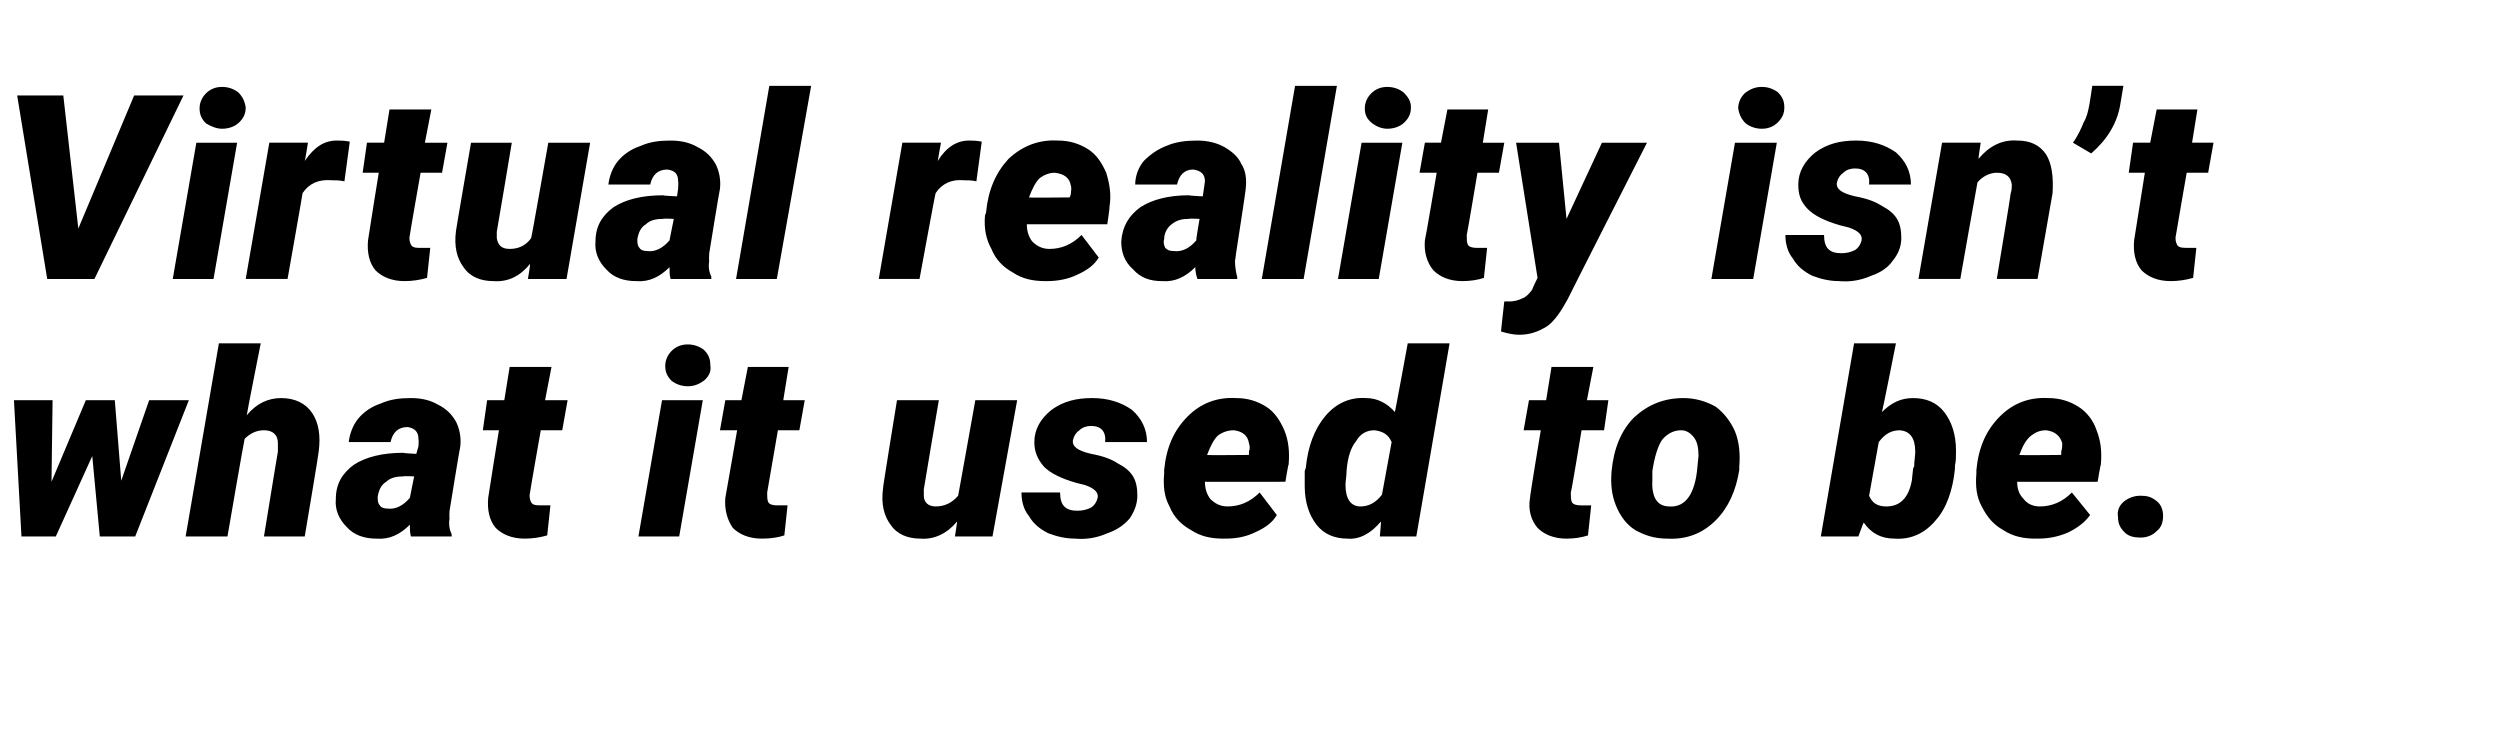
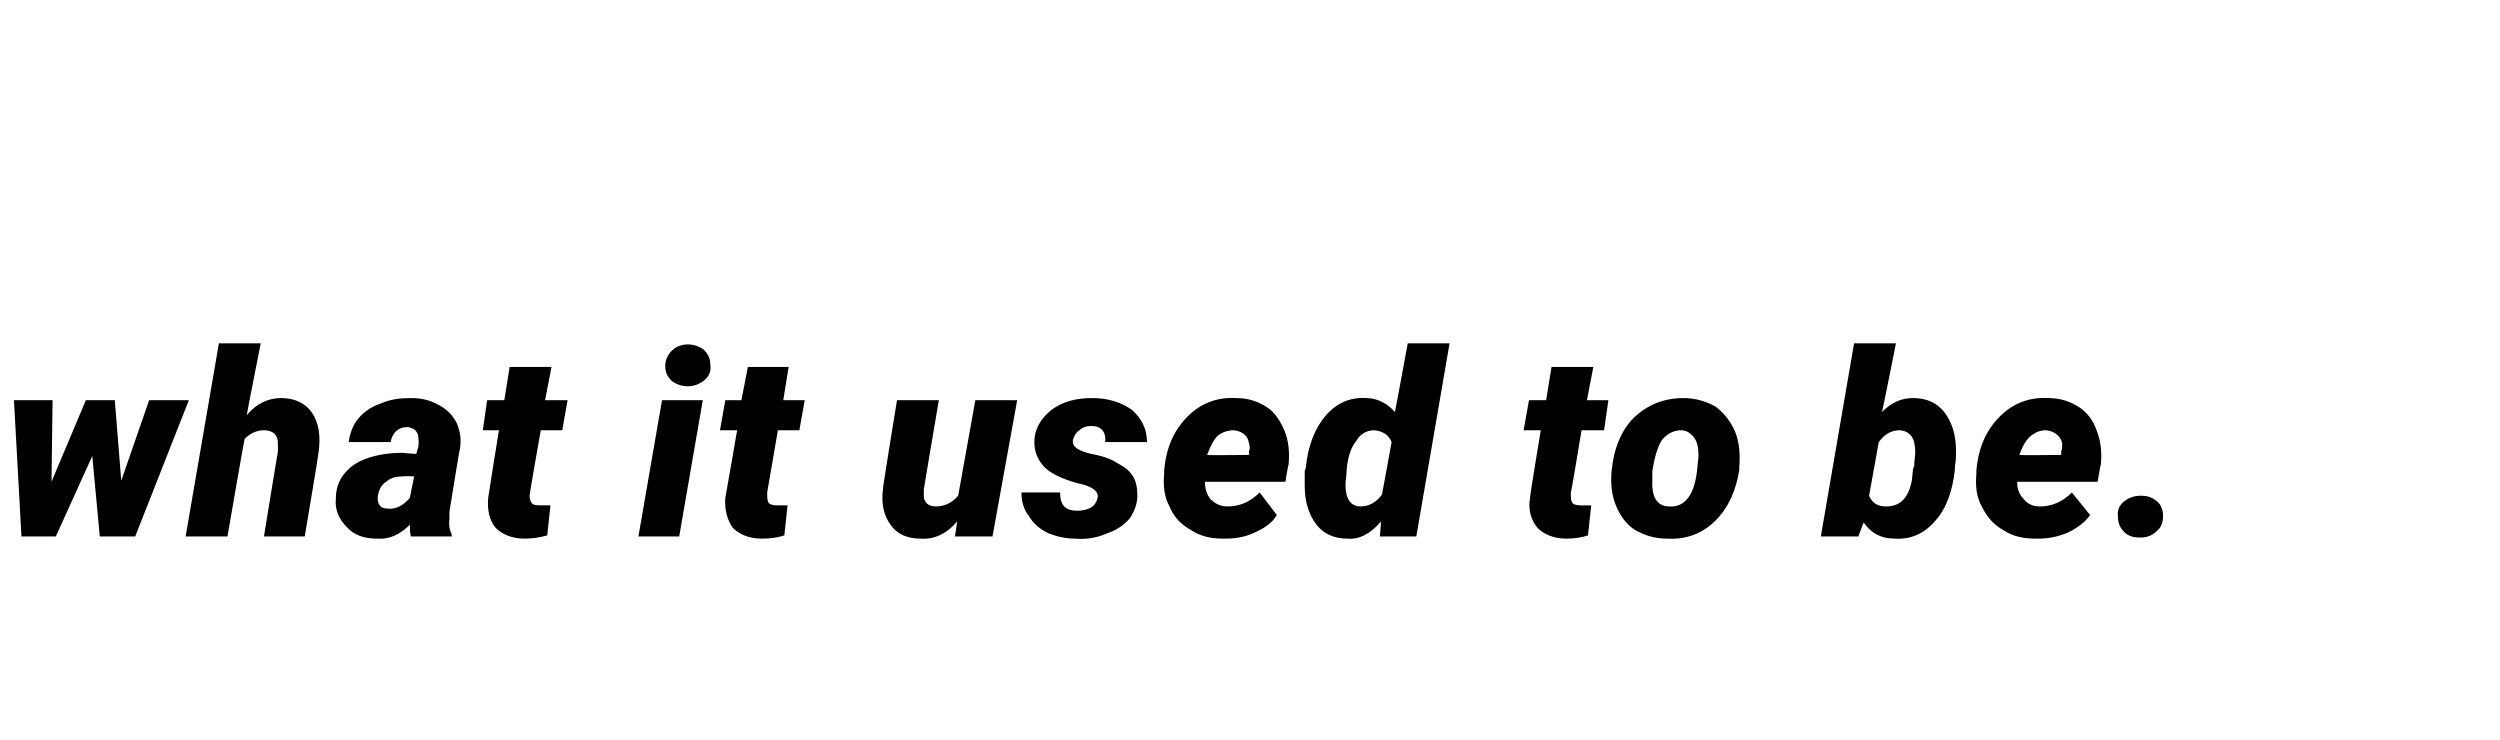
<svg xmlns="http://www.w3.org/2000/svg" version="1.1" width="233px" height="69px" viewBox="0 -8 233 69" style="top:-8px">
  <desc>Virtual reality isn t what it used to be</desc>
  <defs />
  <g id="Polygon35579">
    <path d="m11.3 36.8l2.6-7.5l3.7 0l-5 12.7l-3.3 0l-.7-7.5l-3.4 7.5l-3.2 0l-.7-12.7l3.6 0l-.1 7.6l3.2-7.6l2.7 0l.6 7.5zm11.7-6.1c.9-1.1 2-1.6 3.2-1.6c1.3 0 2.3.5 2.9 1.4c.6.9.8 2.1.6 3.6c.03.03-1.3 7.9-1.3 7.9l-3.8 0c0 0 1.29-7.93 1.3-7.9c0-.3 0-.5 0-.8c0-.8-.5-1.2-1.3-1.2c-.7 0-1.3.3-1.8.8c-.03-.02-1.6 9.1-1.6 9.1l-3.9 0l3.1-18l3.9 0c0 0-1.33 6.7-1.3 6.7zm15.3 11.3c-.1-.3-.1-.7-.1-1.1c-.9.9-1.9 1.4-3.1 1.3c-1.1 0-2.1-.3-2.8-1.1c-.7-.7-1.1-1.6-1-2.6c0-1.4.6-2.4 1.7-3.2c1.1-.7 2.6-1.1 4.6-1.1c-.04.04 1.2.1 1.2.1l.2-.7c0 0 .04-.67 0-.7c0-.7-.4-1-1-1.1c-.9 0-1.4.5-1.6 1.4c0 0-3.9 0-3.9 0c.1-.8.4-1.6.9-2.2c.5-.6 1.2-1.1 2.1-1.4c.9-.4 1.8-.5 2.8-.5c1 0 1.8.2 2.5.6c.8.4 1.3.9 1.7 1.6c.3.6.5 1.4.4 2.3c-.03.01-1 6-1 6c0 0-.04.7 0 .7c-.1.6 0 1.1.2 1.5c-.02-.02 0 .2 0 .2c0 0-3.78 0-3.8 0zm-2.2-2.6c.8.1 1.5-.3 2.1-1c-.01 0 .4-2 .4-2c0 0-1.02-.05-1 0c-.6 0-1.2.1-1.6.5c-.5.3-.7.8-.8 1.4c0 .3 0 .6.2.8c.1.2.4.3.7.3zm15.3-13.2l-.6 3.1l2.1 0l-.5 2.8l-2 0c0 0-1.02 5.79-1 5.8c-.1.4 0 .7.1.9c.1.2.3.3.8.3c.1 0 .5 0 1 0c0 0-.3 2.8-.3 2.8c-.7.2-1.4.3-2.1.3c-1.2 0-2.1-.4-2.7-1c-.6-.7-.8-1.7-.7-2.8c-.01-.04 1-6.3 1-6.3l-1.5 0l.4-2.8l1.6 0l.5-3.1l3.9 0zm11.9 15.8l-3.8 0l2.2-12.7l3.8 0l-2.2 12.7zm-1.3-15.9c0-.5.2-1 .6-1.4c.4-.4.9-.6 1.5-.6c.6 0 1.1.2 1.5.5c.4.4.6.8.6 1.4c.1.6-.1 1-.5 1.4c-.5.4-1 .6-1.6.6c-.6 0-1.1-.2-1.5-.5c-.4-.4-.6-.8-.6-1.4zm11.5.1l-.5 3.1l2 0l-.5 2.8l-2 0c0 0-.99 5.79-1 5.8c0 .4 0 .7.1.9c.1.2.4.3.8.3c.1 0 .5 0 1 0c0 0-.3 2.8-.3 2.8c-.6.2-1.3.3-2.1.3c-1.2 0-2.1-.4-2.7-1c-.5-.7-.8-1.7-.7-2.8c.02-.04 1.1-6.3 1.1-6.3l-1.6 0l.5-2.8l1.5 0l.6-3.1l3.8 0zm15.7 14.4c-.9 1.1-2.1 1.7-3.4 1.6c-1.2 0-2.2-.4-2.8-1.3c-.6-.8-.9-1.9-.7-3.4c-.04.02 1.3-8.2 1.3-8.2l3.9 0c0 0-1.41 8.28-1.4 8.3c0 .2 0 .4 0 .6c0 .6.4 1 1.1 1c.8 0 1.5-.3 2.1-1c0 .04 1.6-8.9 1.6-8.9l3.9 0l-2.3 12.7l-3.5 0c0 0 .22-1.38.2-1.4zm13.1-2.2c.1-.5-.3-.9-1.2-1.2c0 0-.8-.2-.8-.2c-1.4-.4-2.4-.9-3-1.5c-.6-.7-.9-1.4-.9-2.3c0-1.2.6-2.2 1.6-3c1.1-.8 2.3-1.1 3.8-1.1c1.5 0 2.7.4 3.7 1.1c.9.8 1.4 1.8 1.4 3c0 0-3.9 0-3.9 0c.1-1-.4-1.5-1.3-1.5c-.4 0-.8.1-1.1.4c-.3.2-.5.5-.6.9c-.1.6.4 1 1.7 1.3c1.1.2 1.9.5 2.5.9c.6.3 1.1.7 1.4 1.2c.3.5.4 1.1.4 1.8c0 .8-.3 1.5-.7 2.1c-.5.6-1.2 1.1-2.1 1.4c-.9.4-1.9.6-3 .5c-.9 0-1.7-.2-2.5-.5c-.8-.4-1.4-.9-1.8-1.6c-.5-.6-.7-1.4-.7-2.2c0 0 3.6 0 3.6 0c0 1.2.5 1.7 1.6 1.7c.5 0 .9-.1 1.3-.3c.3-.2.5-.5.6-.9zm11.7 3.8c-1.1 0-2.1-.2-3-.8c-.9-.5-1.6-1.2-2-2.2c-.5-.9-.6-1.9-.5-3.1c0 0 0-.3 0-.3c.2-2.1.9-3.7 2.2-5c1.2-1.2 2.7-1.8 4.5-1.7c1.1 0 2 .3 2.8.8c.8.5 1.3 1.3 1.7 2.2c.4 1 .5 2 .4 3.2c-.05.01-.3 1.6-.3 1.6c0 0-7.52.01-7.5 0c0 .7.2 1.2.5 1.6c.4.4.9.7 1.6.7c1.1 0 2.1-.4 3-1.3c0 0 1.6 2.1 1.6 2.1c-.4.7-1.1 1.2-2 1.6c-.8.4-1.7.6-2.8.6c0 0-.2 0-.2 0zm2.4-8.9c-.1-.7-.6-1.1-1.4-1.2c-.6 0-1.1.2-1.5.5c-.4.4-.7 1-1 1.8c-.01.04 3.9 0 3.9 0c0 0 .02-.3 0-.3c.1-.3.1-.5 0-.8c0 0 0 0 0 0zm5.3 2.3c.2-2 .8-3.6 1.8-4.8c1-1.2 2.3-1.8 3.8-1.7c1.1 0 2 .5 2.7 1.3c.02.05 1.2-6.4 1.2-6.4l3.9 0l-3.1 18l-3.4 0c0 0 .13-1.37.1-1.4c-.9 1.1-2 1.7-3.1 1.6c-1.2 0-2.2-.4-2.9-1.3c-.7-.9-1.1-2.1-1.1-3.6c0-.5 0-.9 0-1.4c0 0 .1-.3.1-.3zm3.8.3c0 .5-.1.9-.1 1.3c0 1.3.5 2 1.4 2c.7 0 1.4-.3 2-1.1c0 0 .9-4.9.9-4.9c-.3-.7-.8-1-1.6-1.1c-.7 0-1.3.3-1.7 1c-.5.6-.8 1.5-.9 2.8zm23-9.7l-.6 3.1l2 0l-.4 2.8l-2.1 0c0 0-.95 5.79-1 5.8c0 .4 0 .7.1.9c.1.2.4.3.8.3c.2 0 .5 0 1 0c0 0-.3 2.8-.3 2.8c-.6.2-1.3.3-2 .3c-1.2 0-2.1-.4-2.7-1c-.6-.7-.9-1.7-.7-2.8c-.04-.04 1-6.3 1-6.3l-1.6 0l.5-2.8l1.6 0l.5-3.1l3.9 0zm8.4 2.9c1.1 0 2.1.3 3 .8c.8.6 1.4 1.4 1.8 2.3c.4 1 .5 2.1.4 3.3c0 0 0 .3 0 .3c-.3 1.9-1 3.5-2.2 4.7c-1.2 1.2-2.7 1.8-4.5 1.7c-1.2 0-2.1-.3-3-.8c-.8-.5-1.4-1.3-1.8-2.3c-.4-1-.5-2-.4-3.2c.2-2.1.9-3.8 2.1-5c1.3-1.2 2.8-1.8 4.6-1.8zm-2.9 6.8c0 0 0 .7 0 .7c-.1 1.7.4 2.6 1.6 2.6c1.5.1 2.4-1.2 2.6-3.7c0 0 .1-1 .1-1c0-.7-.1-1.3-.4-1.7c-.3-.4-.7-.7-1.2-.7c-.7 0-1.3.3-1.8.9c-.4.6-.7 1.6-.9 2.9zm28.2-.2c-.2 2-.8 3.7-1.8 4.8c-1 1.2-2.3 1.8-3.8 1.7c-1.3 0-2.2-.5-2.9-1.5c-.02-.02-.5 1.3-.5 1.3l-3.5 0l3.1-18l3.9 0c0 0-1.26 6.36-1.3 6.4c.9-.9 1.8-1.3 2.9-1.3c1.2 0 2.2.4 2.9 1.3c.7.9 1.1 2.1 1.1 3.6c0 .5 0 1-.1 1.4c0 0 0 .3 0 .3zm-3.8-.2c0-.5.1-1 .1-1.4c0-1.3-.5-1.9-1.4-2c-.8 0-1.4.3-2 1.1c0 0-.9 5-.9 5c.3.7.8 1 1.6 1c1.3 0 2.1-.8 2.4-2.5c-.02.04.1-1 .1-1c0 0 .07-.24.1-.2zm11.3 6.7c-1.1 0-2.1-.2-3-.8c-.9-.5-1.5-1.2-2-2.2c-.5-.9-.6-1.9-.5-3.1c0 0 0-.3 0-.3c.2-2.1.9-3.7 2.2-5c1.2-1.2 2.7-1.8 4.5-1.7c1.1 0 2 .3 2.8.8c.8.5 1.4 1.3 1.7 2.2c.4 1 .5 2 .4 3.2c-.04.01-.3 1.6-.3 1.6c0 0-7.51.01-7.5 0c0 .7.2 1.2.6 1.6c.3.4.8.7 1.5.7c1.1 0 2.1-.4 3-1.3c0 0 1.7 2.1 1.7 2.1c-.5.7-1.2 1.2-2 1.6c-.9.4-1.8.6-2.9.6c0 0-.2 0-.2 0zm2.5-8.9c-.2-.7-.7-1.1-1.5-1.2c-.6 0-1 .2-1.4.5c-.5.4-.8 1-1.1 1.8c0 .04 3.9 0 3.9 0c0 0 .03-.3 0-.3c.1-.3.1-.5.1-.8c0 0 0 0 0 0zm5.2 6.9c-.1-.6.1-1.1.6-1.5c.4-.3.9-.5 1.5-.5c.6 0 1 .1 1.5.5c.4.3.6.8.6 1.4c0 .6-.2 1.1-.6 1.4c-.4.4-.9.6-1.5.6c-.6 0-1.1-.1-1.5-.5c-.4-.4-.6-.8-.6-1.4z" stroke="none" fill="#000" />
  </g>
  <g id="Polygon35578">
-     <path d="m7.3 13.3l5.2-12.4l4.6 0l-8.3 17.1l-4.4 0l-2.8-17.1l4.3 0l1.4 12.4zm12.6 4.7l-3.8 0l2.2-12.7l3.8 0l-2.2 12.7zm-1.3-15.9c0-.5.2-1 .6-1.4c.4-.4.9-.6 1.5-.6c.6 0 1.1.2 1.5.5c.4.4.6.8.7 1.4c0 .6-.2 1-.6 1.4c-.4.4-1 .6-1.6.6c-.5 0-1-.2-1.5-.5c-.4-.4-.6-.8-.6-1.4zm13.5 6.8c-.5-.1-.8-.1-1.2-.1c-1.2-.1-2.1.3-2.7 1.2c.02-.03-1.4 8-1.4 8l-3.9 0l2.2-12.7l3.6 0c0 0-.26 1.67-.3 1.7c.9-1.3 1.8-1.9 3-1.9c.3 0 .7 0 1.2.1c0 0-.5 3.7-.5 3.7zm8.1-6.7l-.6 3.1l2.1 0l-.5 2.8l-2 0c0 0-1.02 5.79-1 5.8c-.1.4 0 .7.1.9c.1.2.3.3.7.3c.2 0 .5 0 1.1 0c0 0-.3 2.8-.3 2.8c-.7.2-1.4.3-2.1.3c-1.2 0-2.1-.4-2.7-1c-.6-.7-.8-1.7-.7-2.8c-.01-.04 1-6.3 1-6.3l-1.5 0l.4-2.8l1.6 0l.5-3.1l3.9 0zm9.2 14.4c-.9 1.1-2 1.7-3.4 1.6c-1.2 0-2.2-.4-2.8-1.3c-.6-.8-.9-1.9-.7-3.4c-.02.02 1.4-8.2 1.4-8.2l3.8 0c0 0-1.38 8.28-1.4 8.3c0 .2 0 .4 0 .6c.1.6.4 1 1.2 1c.8 0 1.5-.3 2-1c.03.04 1.6-8.9 1.6-8.9l3.9 0l-2.2 12.7l-3.6 0c0 0 .24-1.38.2-1.4zm13.1 1.4c-.1-.3-.1-.7-.1-1.1c-.9.9-1.9 1.4-3.1 1.3c-1.1 0-2.1-.3-2.8-1.1c-.7-.7-1.1-1.6-1-2.6c0-1.4.6-2.4 1.7-3.2c1.1-.7 2.6-1.1 4.6-1.1c-.04.04 1.3.1 1.3.1l.1-.7c0 0 .04-.67 0-.7c0-.7-.3-1-1-1.1c-.9 0-1.4.5-1.6 1.4c0 0-3.9 0-3.9 0c.1-.8.4-1.6.9-2.2c.5-.6 1.2-1.1 2.1-1.4c.9-.4 1.8-.5 2.8-.5c1 0 1.8.2 2.5.6c.8.4 1.3.9 1.7 1.6c.3.6.5 1.4.4 2.3c-.03.01-1 6-1 6c0 0-.04.7 0 .7c-.1.6 0 1.1.2 1.5c-.02-.02 0 .2 0 .2c0 0-3.78 0-3.8 0zm-2.2-2.6c.8.1 1.5-.3 2.1-1c-.01 0 .4-2 .4-2c0 0-1.02-.05-1 0c-.6 0-1.2.1-1.6.5c-.5.3-.7.8-.8 1.4c0 .3 0 .6.2.8c.1.2.4.3.7.3zm12.1 2.6l-3.8 0l3.1-18l3.9 0l-3.2 18zm18.6-9.1c-.4-.1-.8-.1-1.2-.1c-1.1-.1-2 .3-2.6 1.2c-.03-.03-1.5 8-1.5 8l-3.8 0l2.2-12.7l3.6 0c0 0-.31 1.67-.3 1.7c.8-1.3 1.8-1.9 2.9-1.9c.3 0 .7 0 1.2.1c0 0-.5 3.7-.5 3.7zm6.4 9.3c-1.1 0-2.1-.2-3-.8c-.9-.5-1.6-1.2-2-2.2c-.5-.9-.7-1.9-.6-3.1c0 0 .1-.3.1-.3c.2-2.1.9-3.7 2.1-5c1.3-1.2 2.8-1.8 4.6-1.7c1.1 0 2 .3 2.8.8c.8.5 1.3 1.3 1.7 2.2c.3 1 .5 2 .3 3.2c.04.01-.2 1.6-.2 1.6c0 0-7.53.01-7.5 0c0 .7.2 1.2.5 1.6c.4.4.9.7 1.6.7c1.1 0 2.1-.4 3-1.3c0 0 1.6 2.1 1.6 2.1c-.4.7-1.1 1.2-2 1.6c-.8.4-1.8.6-2.8.6c0 0-.2 0-.2 0zm2.4-8.9c-.1-.7-.6-1.1-1.5-1.2c-.5 0-1 .2-1.4.5c-.4.4-.7 1-1 1.8c-.02.04 3.8 0 3.8 0c0 0 .1-.3.1-.3c0-.3.1-.5 0-.8c0 0 0 0 0 0zm11.8 8.7c-.1-.3-.2-.7-.2-1.1c-.9.9-1.9 1.4-3.1 1.3c-1.1 0-2-.3-2.7-1.1c-.8-.7-1.1-1.6-1.1-2.6c.1-1.4.7-2.4 1.8-3.2c1.1-.7 2.6-1.1 4.5-1.1c.02.04 1.3.1 1.3.1l.1-.7c0 0 .1-.67.1-.7c0-.7-.4-1-1.1-1.1c-.8 0-1.3.5-1.5 1.4c0 0-3.9 0-3.9 0c0-.8.3-1.6.8-2.2c.6-.6 1.3-1.1 2.1-1.4c.9-.4 1.9-.5 2.9-.5c.9 0 1.8.2 2.5.6c.7.4 1.3.9 1.6 1.6c.4.6.5 1.4.4 2.3c.03.01-.9 6-.9 6c0 0-.08.7-.1.7c0 .6.1 1.1.2 1.5c.04-.02 0 .2 0 .2c0 0-3.72 0-3.7 0zm-2.2-2.6c.8.1 1.5-.3 2.1-1c-.05 0 .3-2 .3-2c0 0-.96-.05-1 0c-.6 0-1.1.1-1.6.5c-.4.3-.7.8-.7 1.4c-.1.3 0 .6.1.8c.2.2.4.3.8.3zm12.1 2.6l-3.9 0l3.1-18l3.9 0l-3.1 18zm7 0l-3.8 0l2.2-12.7l3.8 0l-2.2 12.7zm-1.3-15.9c0-.5.2-1 .6-1.4c.4-.4.9-.6 1.5-.6c.6 0 1.1.2 1.5.5c.4.4.7.8.7 1.4c0 .6-.2 1-.6 1.4c-.4.4-1 .6-1.6.6c-.5 0-1-.2-1.4-.5c-.5-.4-.7-.8-.7-1.4zm11.5.1l-.5 3.1l2 0l-.5 2.8l-2 0c0 0-.97 5.79-1 5.8c0 .4 0 .7.1.9c.1.2.4.3.8.3c.2 0 .5 0 1 0c0 0-.3 2.8-.3 2.8c-.6.2-1.3.3-2 .3c-1.2 0-2.1-.4-2.7-1c-.6-.7-.9-1.7-.8-2.8c.04-.04 1.1-6.3 1.1-6.3l-1.6 0l.5-2.8l1.5 0l.6-3.1l3.8 0zm7.3 10.2l3.3-7.1l4.2 0c0 0-7.42 14.6-7.4 14.6c-.6 1.1-1.2 2-1.9 2.5c-.8.5-1.6.8-2.6.8c-.5 0-1-.1-1.7-.3c-.02 0 .3-2.8.3-2.8c0 0 .42-.03.4 0c.5 0 .9-.1 1.3-.3c.3-.1.6-.4.9-.8c-.02-.04.5-1.1.5-1.1l-2-12.6l4 0l.7 7.1zm17.4 5.6l-3.9 0l2.2-12.7l3.9 0l-2.2 12.7zm-1.4-15.9c0-.5.2-1 .6-1.4c.5-.4 1-.6 1.6-.6c.6 0 1.1.2 1.5.5c.4.4.6.8.6 1.4c0 .6-.2 1-.6 1.4c-.4.4-.9.6-1.5.6c-.6 0-1.1-.2-1.5-.5c-.4-.4-.6-.8-.7-1.4zm11.5 12.3c.1-.5-.3-.9-1.2-1.2c0 0-.8-.2-.8-.2c-1.4-.4-2.4-.9-3-1.5c-.7-.7-.9-1.4-.9-2.3c0-1.2.6-2.2 1.6-3c1.1-.8 2.3-1.1 3.8-1.1c1.5 0 2.7.4 3.7 1.1c.9.8 1.4 1.8 1.4 3c0 0-3.9 0-3.9 0c.1-1-.4-1.5-1.3-1.5c-.4 0-.8.1-1.1.4c-.3.2-.5.5-.6.9c-.1.6.4 1 1.7 1.3c1.1.2 1.9.5 2.5.9c.6.3 1.1.7 1.4 1.2c.3.5.4 1.1.4 1.8c0 .8-.3 1.5-.8 2.1c-.4.6-1.1 1.1-2 1.4c-.9.4-1.9.6-3 .5c-.9 0-1.7-.2-2.5-.5c-.8-.4-1.4-.9-1.8-1.6c-.5-.6-.7-1.4-.7-2.2c0 0 3.6 0 3.6 0c0 1.2.5 1.7 1.6 1.7c.5 0 .9-.1 1.3-.3c.3-.2.5-.5.6-.9zm11.1-9.1c0 0-.23 1.53-.2 1.5c1-1.2 2.2-1.8 3.6-1.7c1.2 0 2.1.4 2.7 1.3c.5.8.7 2 .6 3.6c-.01.02-1.4 8-1.4 8l-3.8 0c0 0 1.33-8.01 1.3-8c.1-.3.1-.5.1-.8c-.1-.7-.5-1.1-1.4-1.1c-.6 0-1.3.3-1.8.9c-.02.02-1.6 9-1.6 9l-3.9 0l2.2-12.7l3.6 0zm13-3.5c-.3 1.7-1.2 3.2-2.7 4.5c0 0-1.7-1-1.7-1c.5-.7.8-1.4 1-1.9c.3-.5.4-1 .5-1.5c.02.01.3-1.9.3-1.9l2.9 0l-.3 1.8c0 0-.02.04 0 0zm7.2.4l-.5 3.1l2 0l-.5 2.8l-2 0c0 0-1.01 5.79-1 5.8c-.1.4 0 .7.1.9c.1.2.3.3.8.3c.1 0 .5 0 1 0c0 0-.3 2.8-.3 2.8c-.7.2-1.4.3-2.1.3c-1.2 0-2.1-.4-2.7-1c-.6-.7-.8-1.7-.7-2.8c0-.04 1-6.3 1-6.3l-1.5 0l.4-2.8l1.6 0l.6-3.1l3.8 0z" stroke="none" fill="#000" />
-   </g>
+     </g>
</svg>